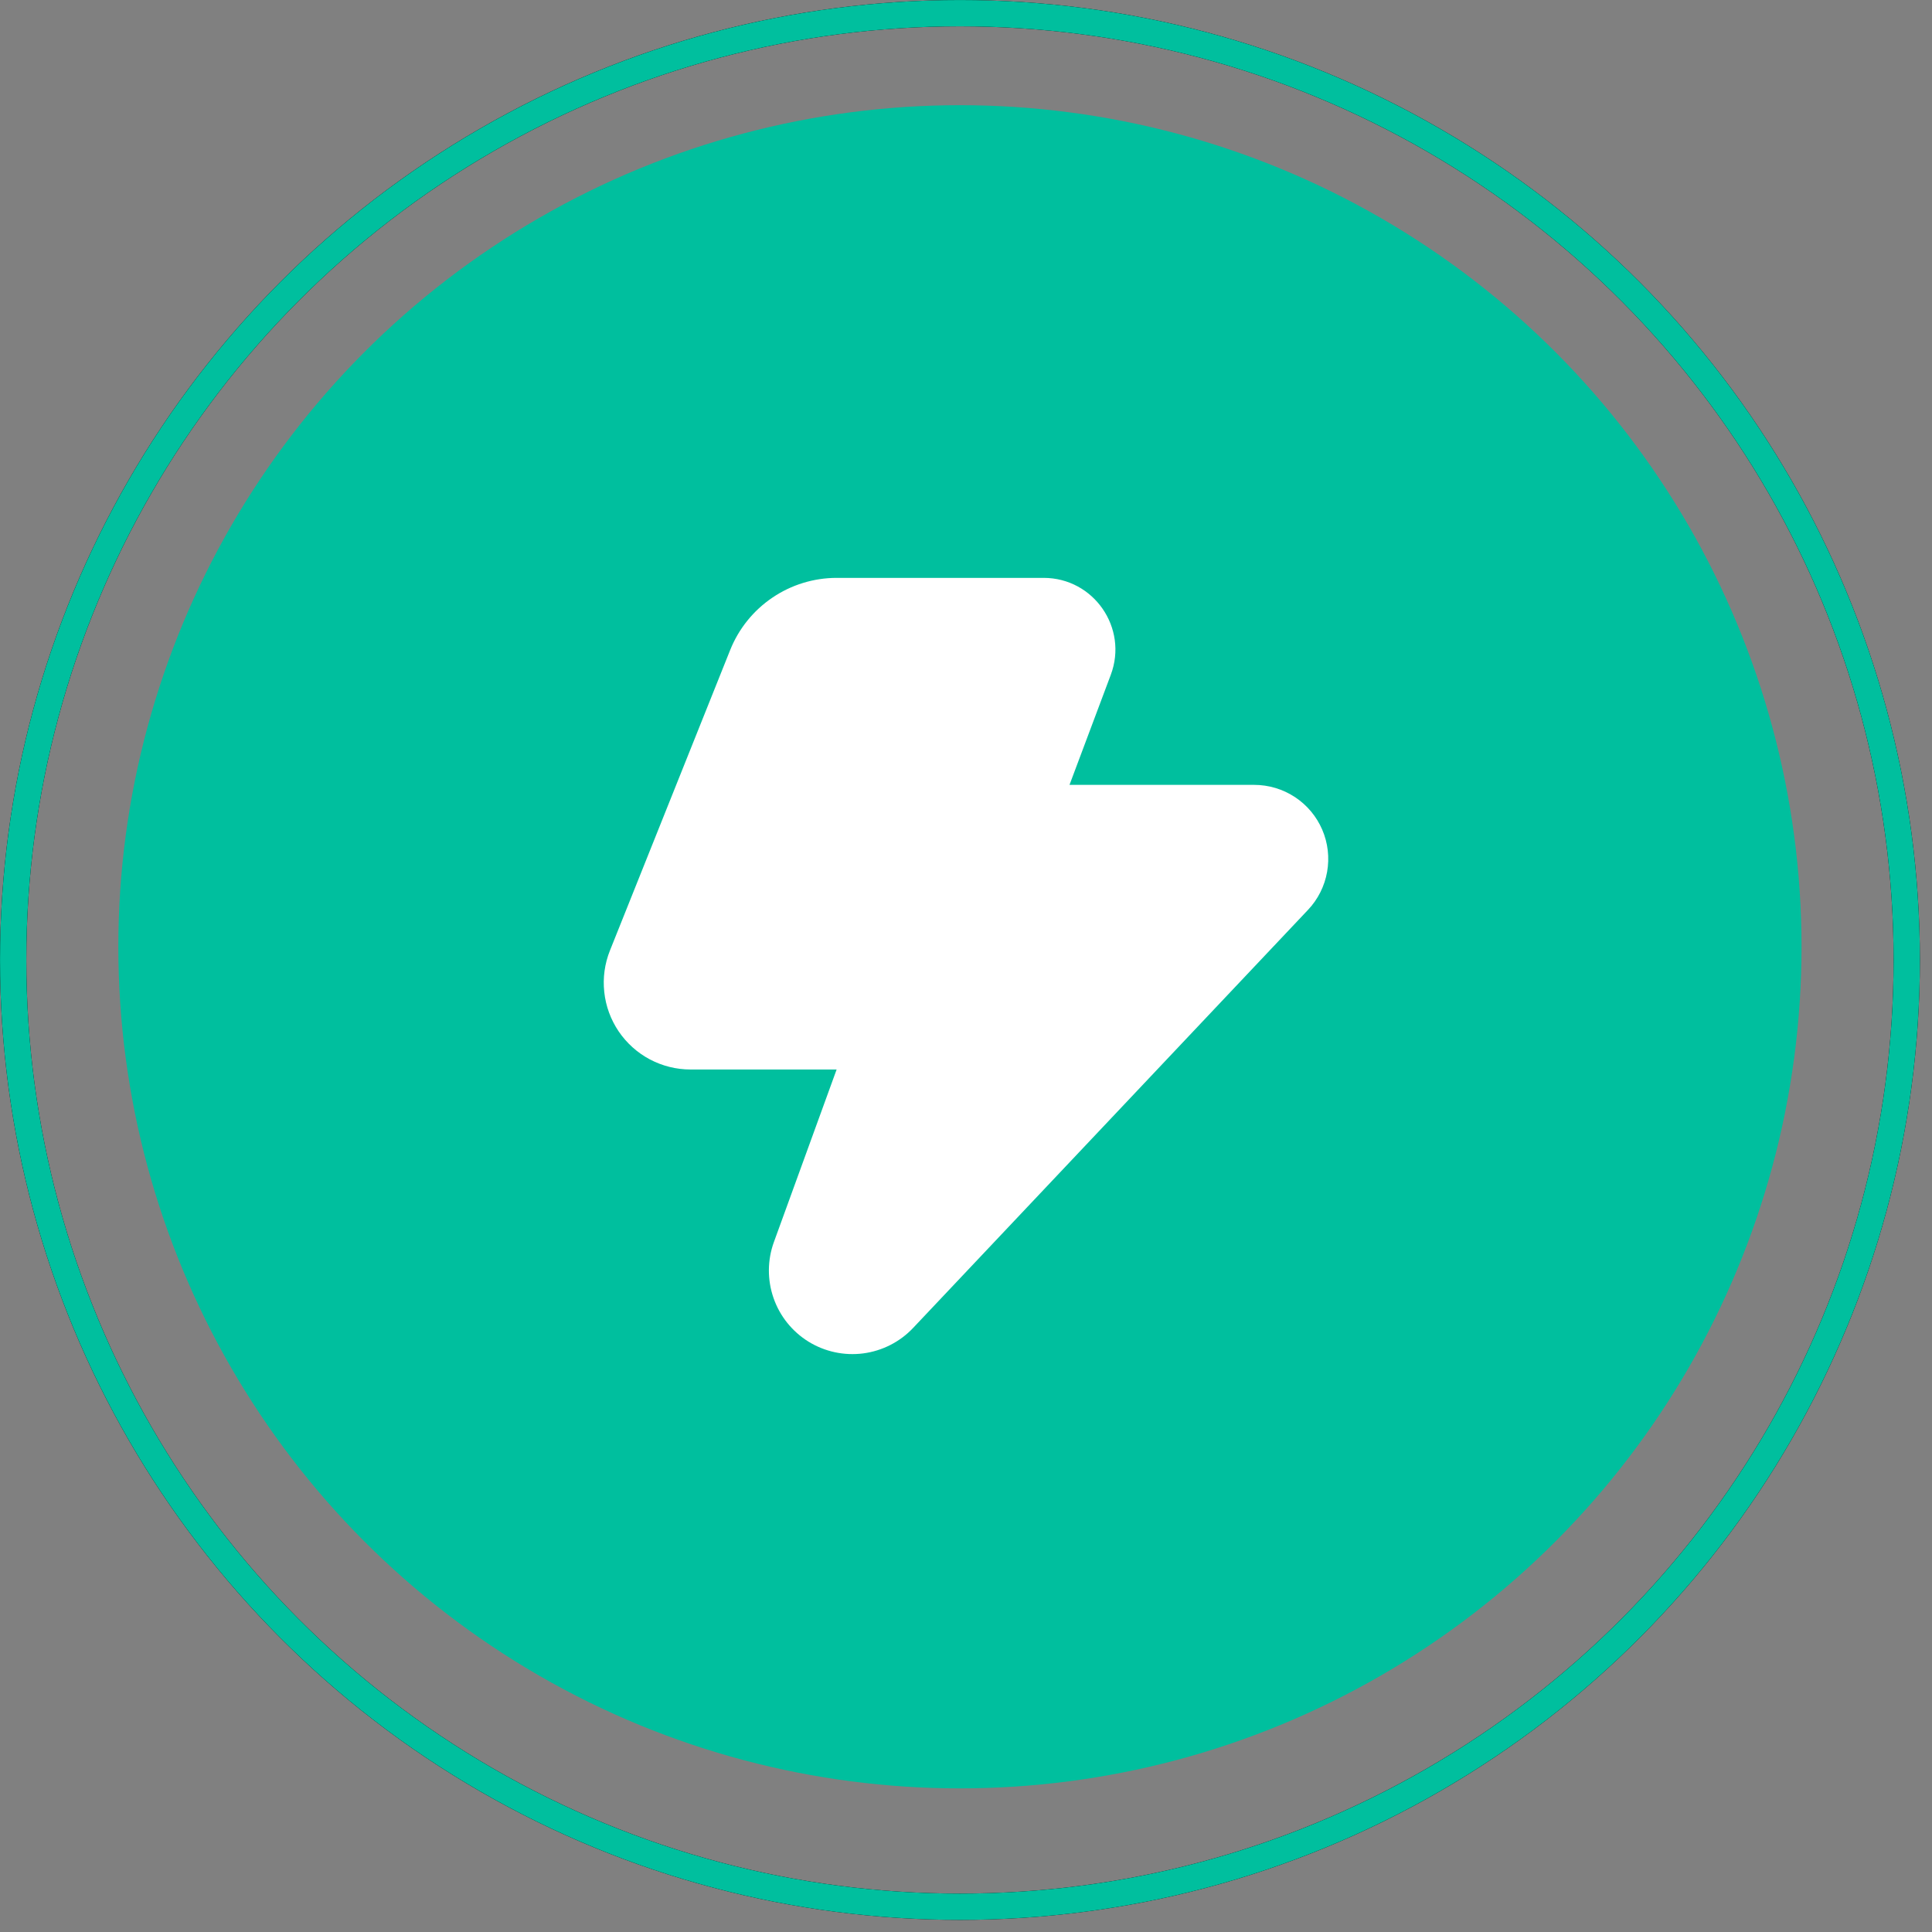
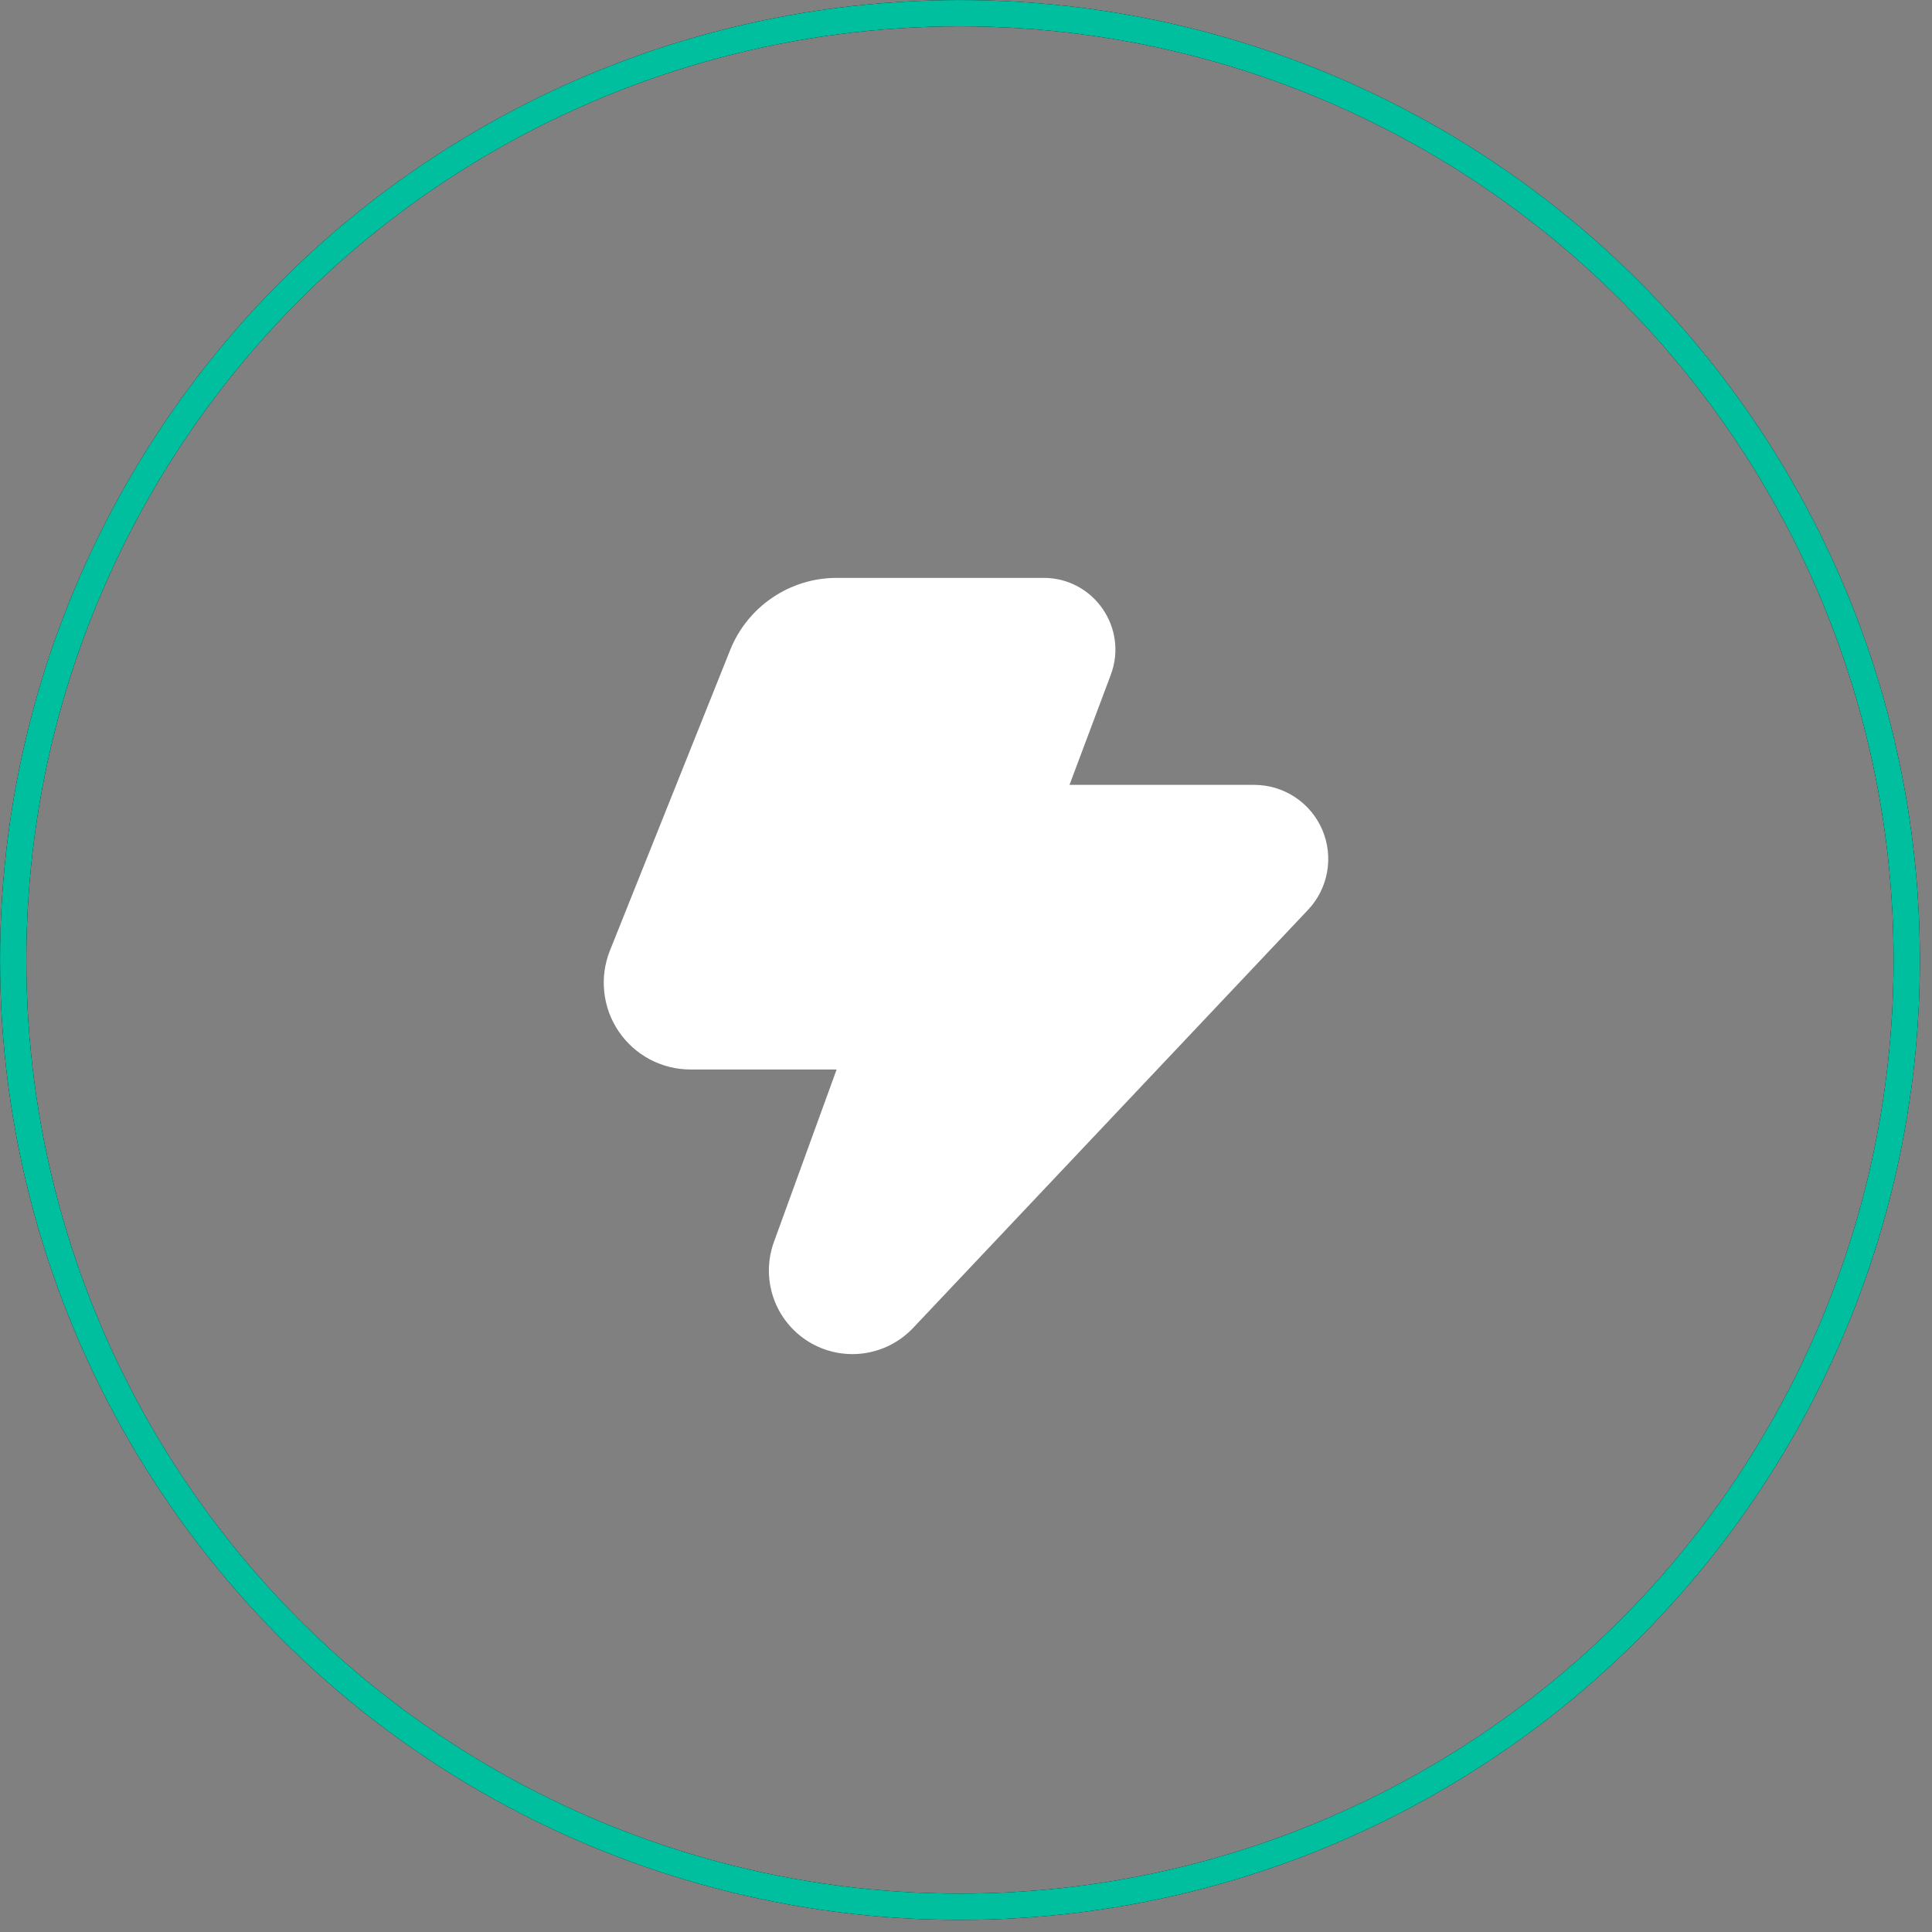
<svg xmlns="http://www.w3.org/2000/svg" width="56" height="56" viewBox="0 0 56 56" fill="none">
  <rect x="0" y="0" width="56" height="56" fill="#808080" stroke="none" />
-   <circle cx="27.824" cy="27.443" r="24.394" fill="#00BF9E" />
  <g clip-path="url(#clip0_2049_79489)">
    <path d="M37.915 26.371L26.467 38.491C26.085 38.896 25.574 39.156 25.022 39.229C24.47 39.301 23.91 39.181 23.436 38.889C22.962 38.596 22.603 38.149 22.421 37.623C22.238 37.097 22.242 36.524 22.432 36.001L24.25 31H20.015C19.604 31 19.2 30.899 18.836 30.707C18.473 30.514 18.163 30.235 17.932 29.895C17.702 29.554 17.558 29.163 17.515 28.754C17.47 28.345 17.527 27.932 17.68 27.55L21.165 18.84C21.412 18.223 21.838 17.695 22.388 17.323C22.937 16.95 23.586 16.751 24.25 16.75H30.25C31.702 16.75 32.706 18.201 32.197 19.559L31 22.75H36.353C36.773 22.75 37.183 22.873 37.533 23.103C37.884 23.334 38.159 23.662 38.325 24.047C38.491 24.432 38.54 24.858 38.467 25.271C38.394 25.684 38.203 26.066 37.915 26.371Z" fill="white" />
  </g>
  <circle cx="27.825" cy="27.825" r="27.443" stroke="black" stroke-width="0.762" />
  <circle cx="27.825" cy="27.825" r="27.443" stroke="#00BF9E" stroke-width="0.762" />
  <defs>
    <clipPath id="clip0_2049_79489">
      <rect width="24" height="24" fill="white" transform="translate(16 16)" />
    </clipPath>
  </defs>
</svg>